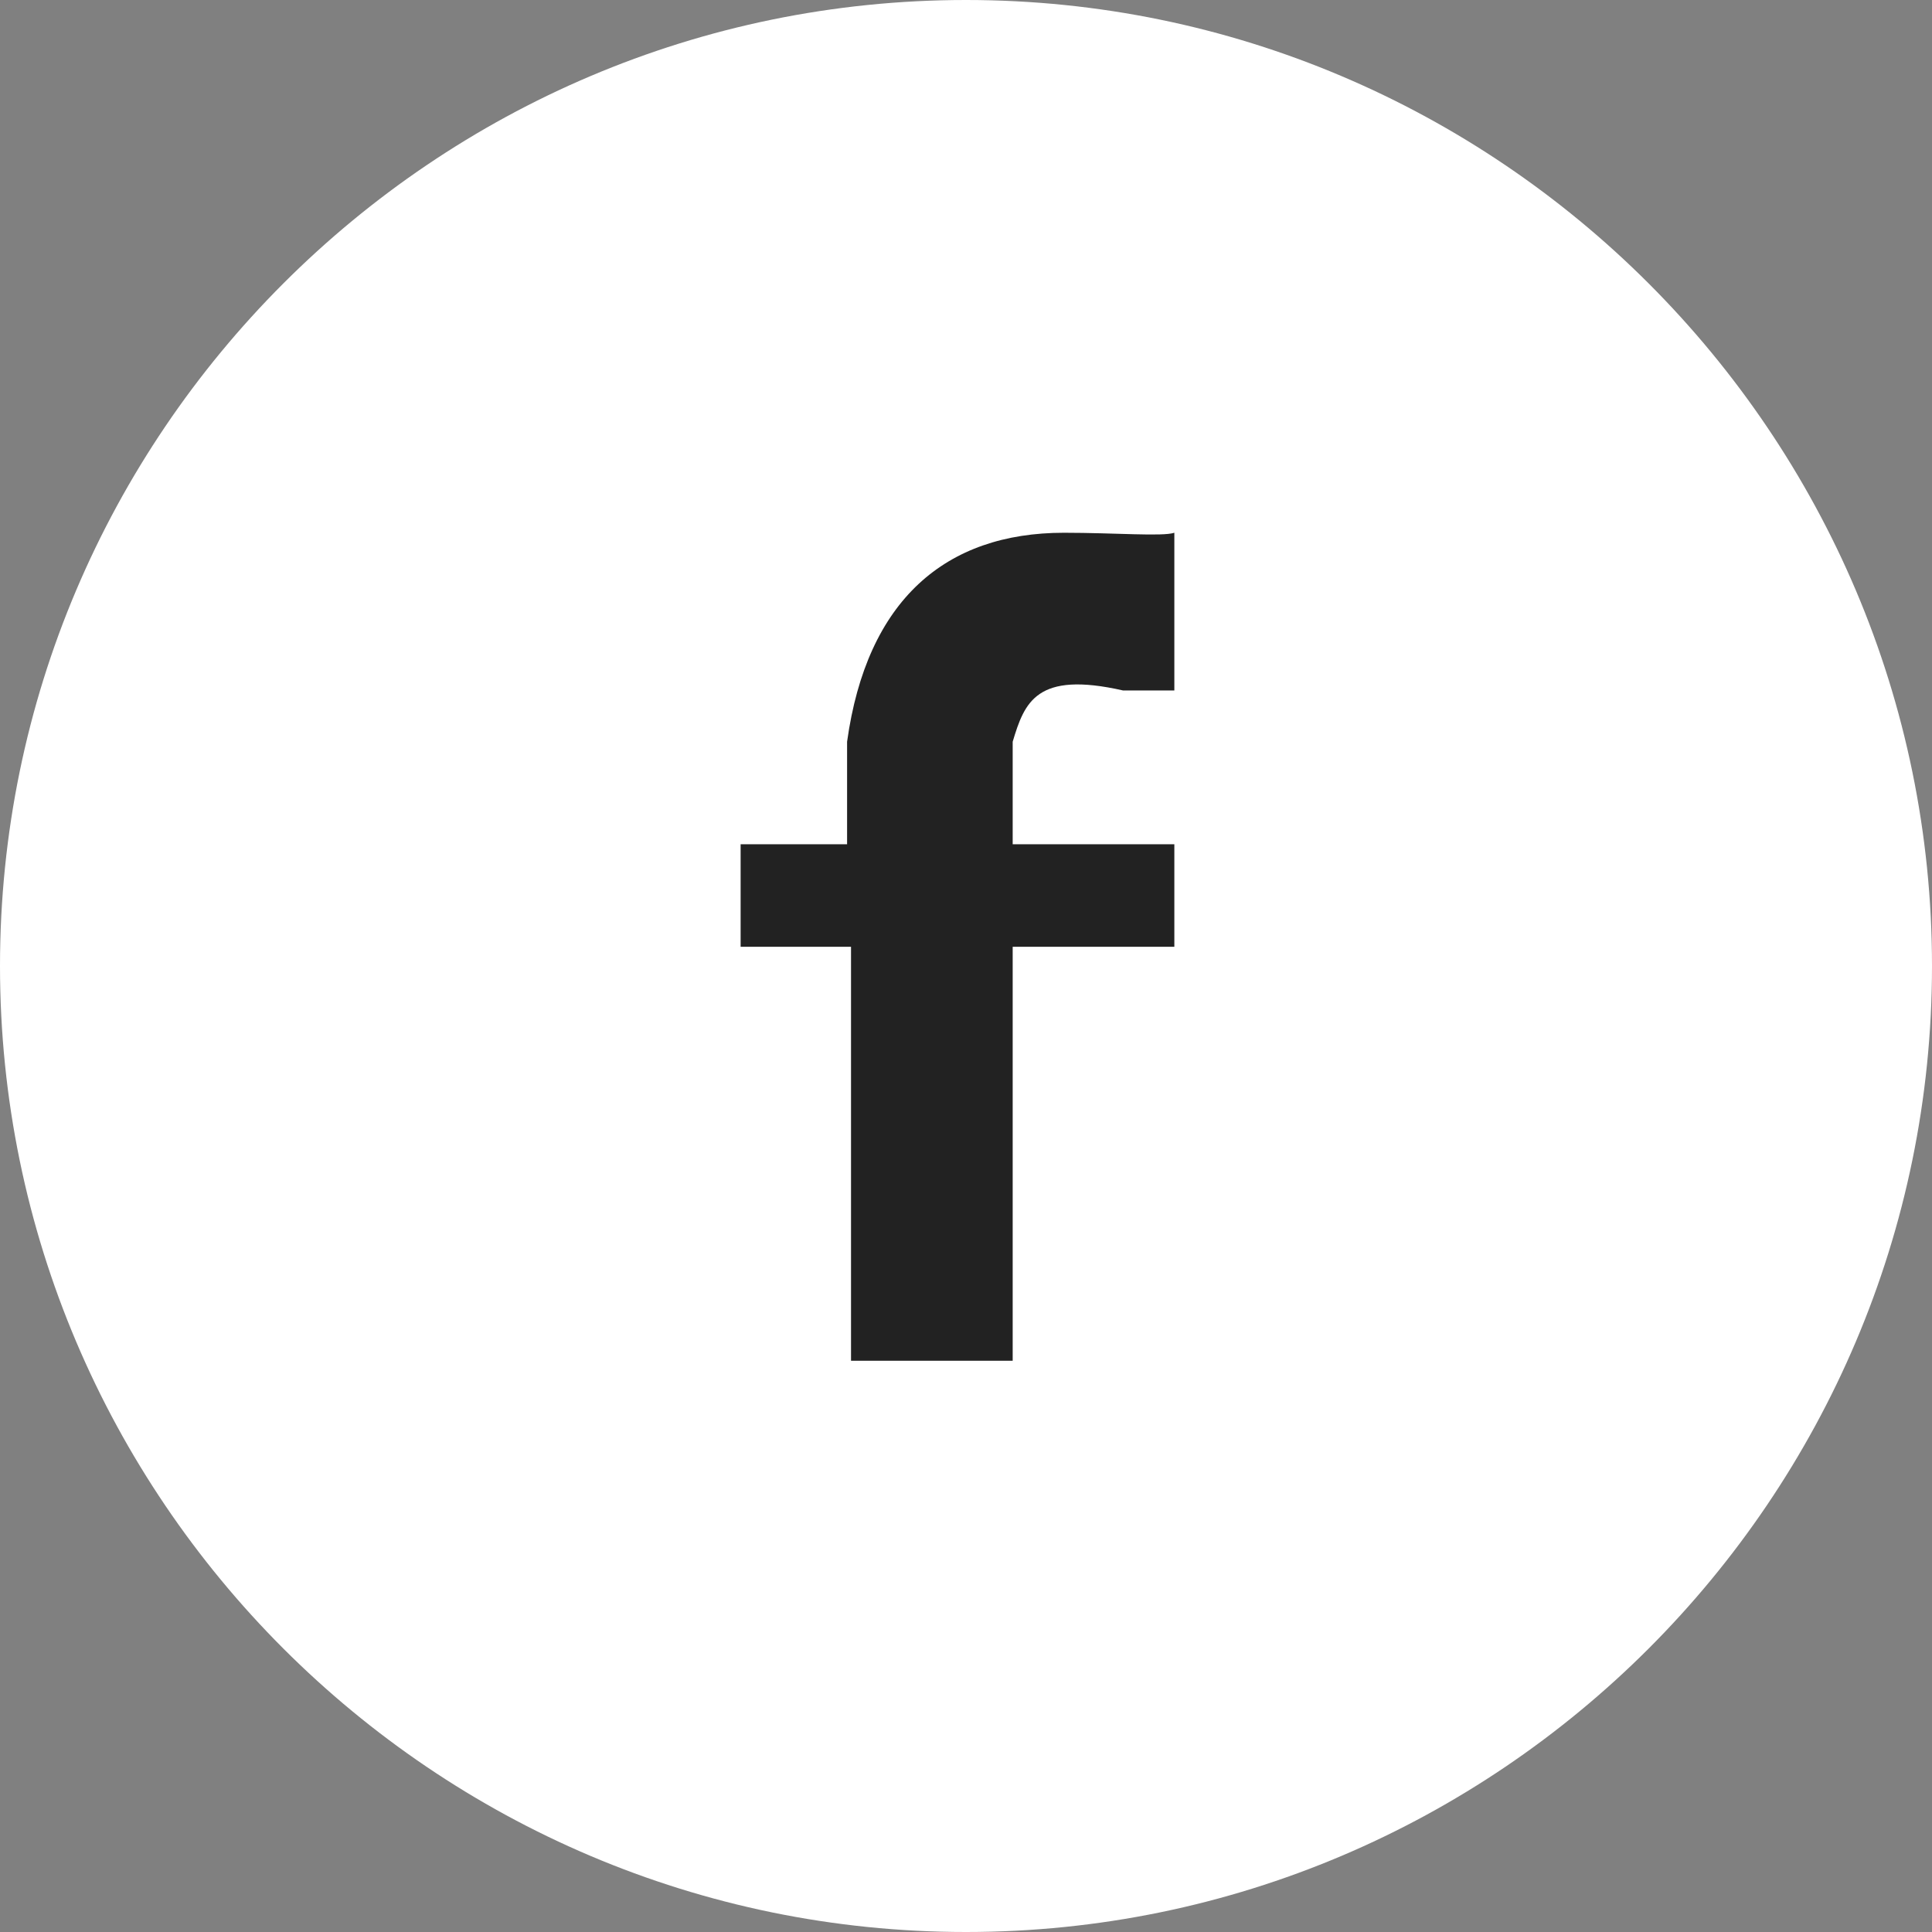
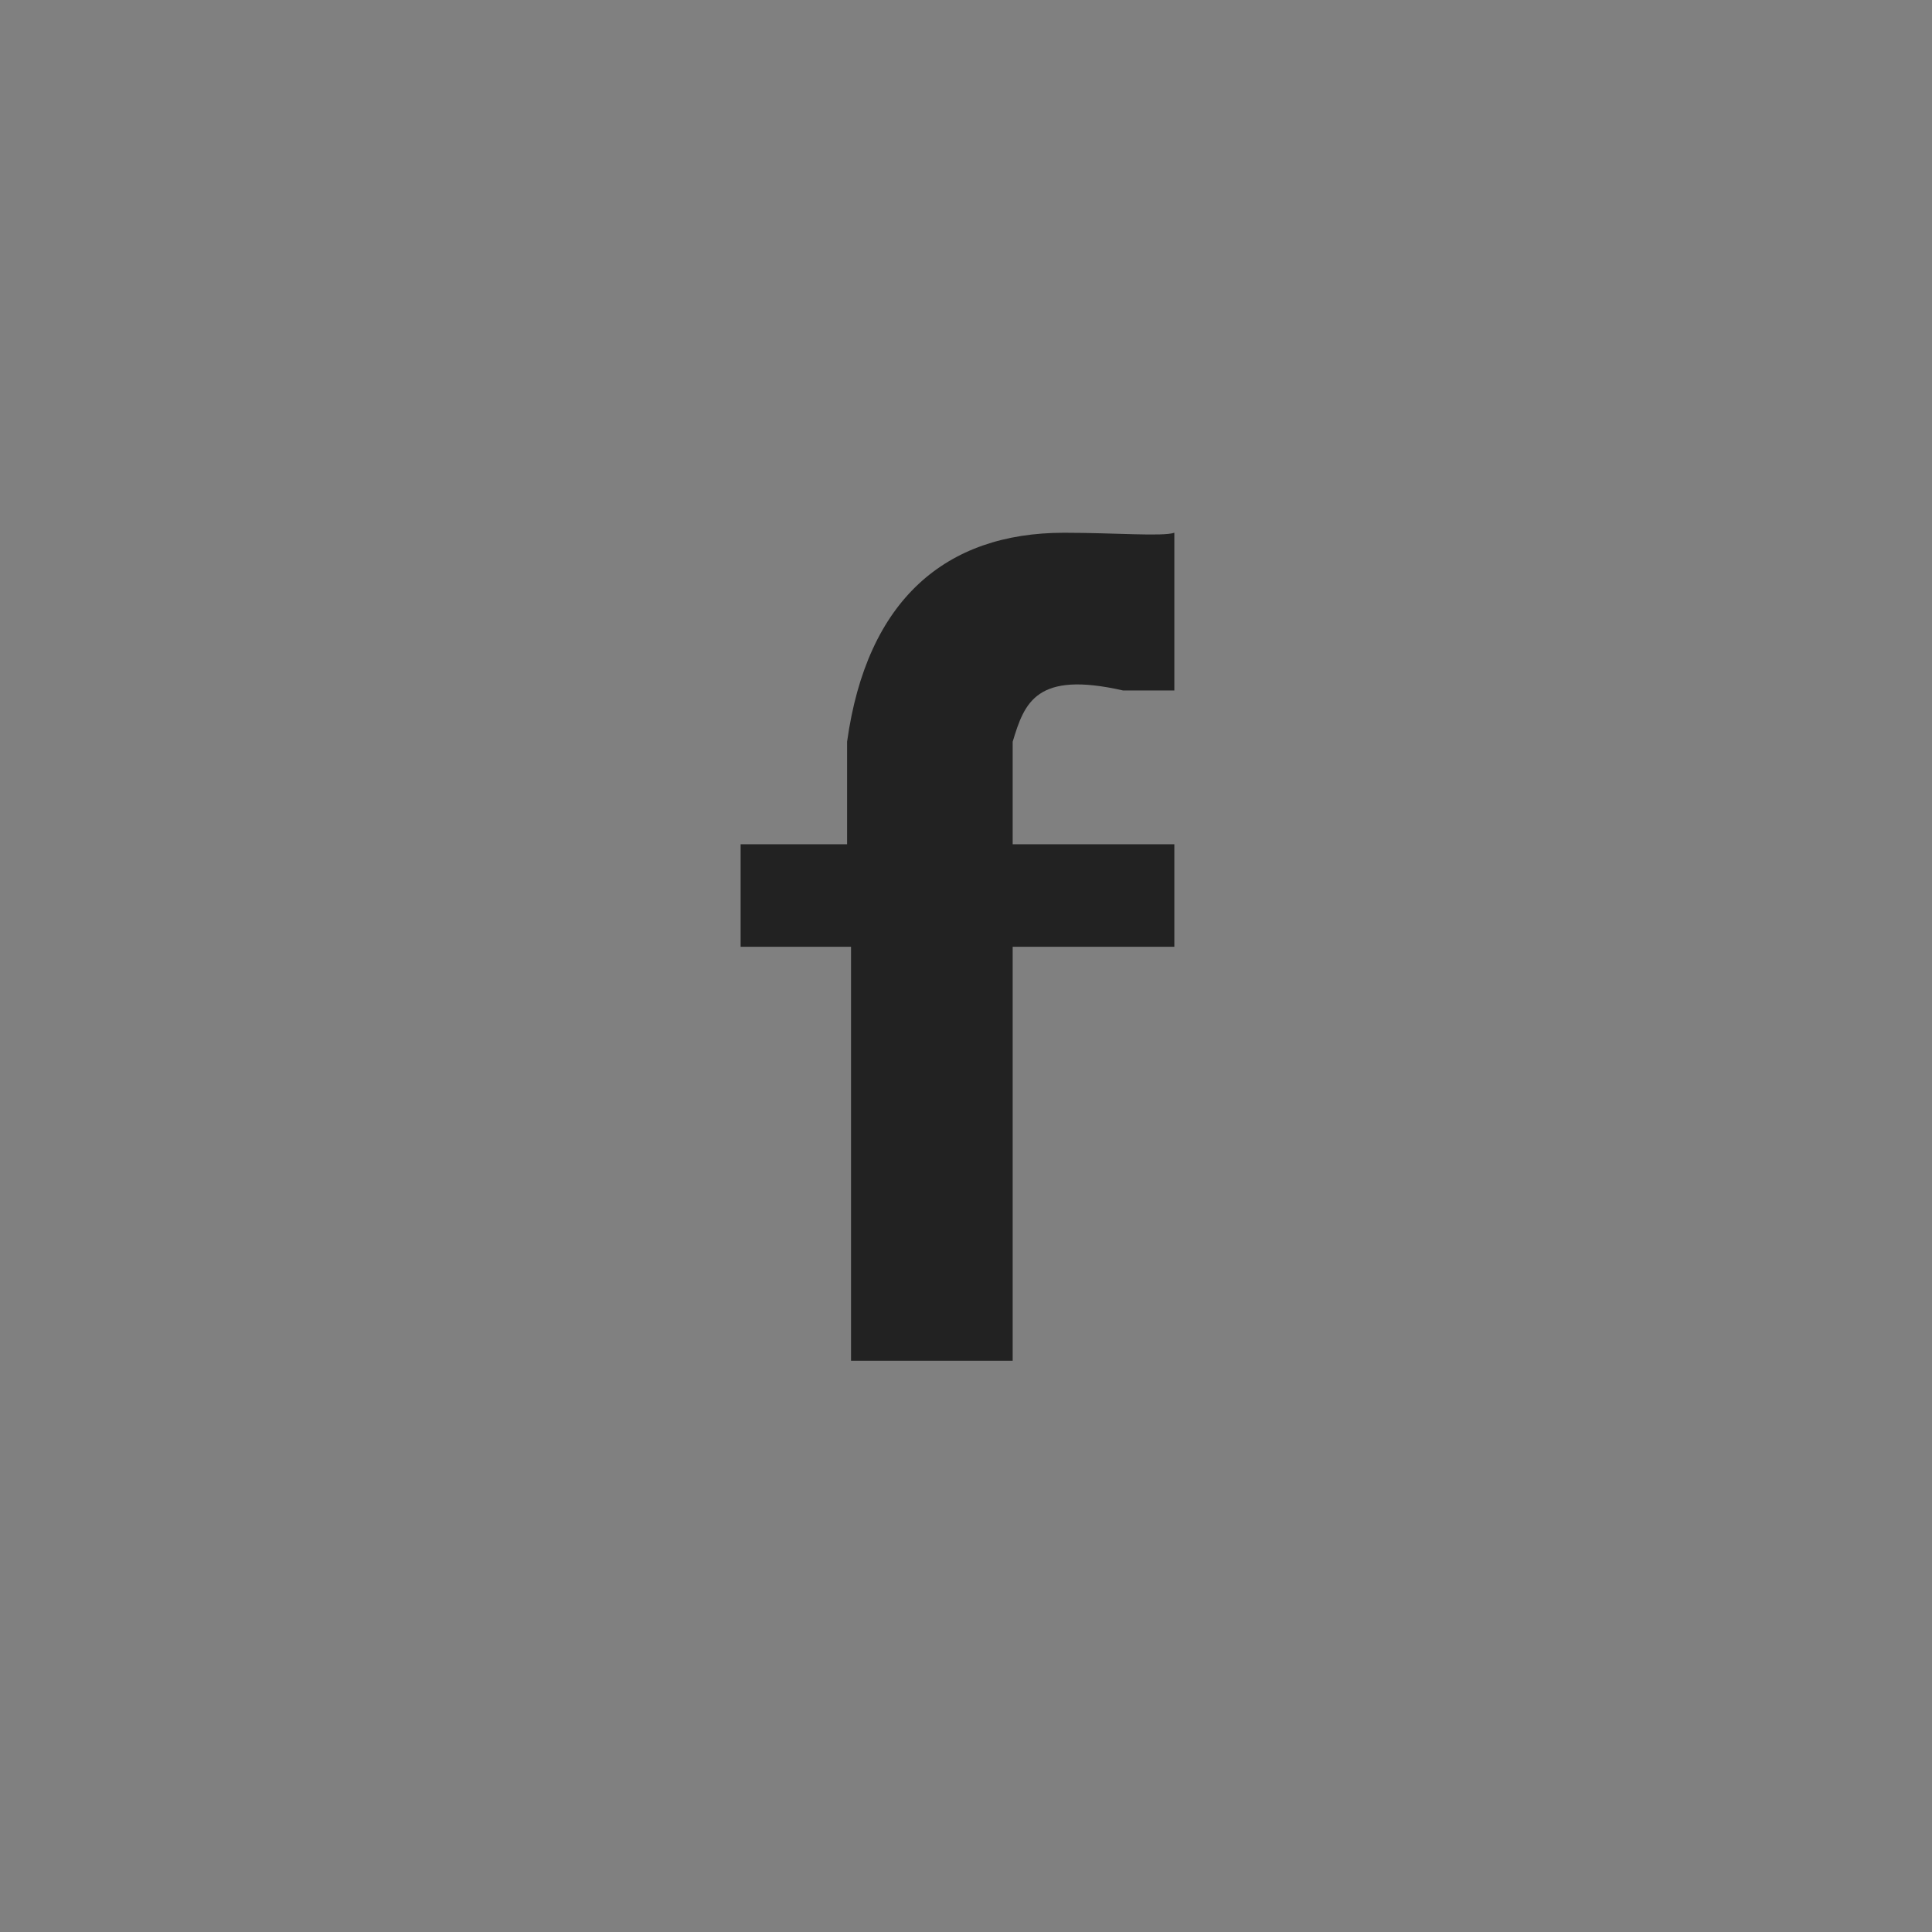
<svg xmlns="http://www.w3.org/2000/svg" version="1.1" id="Layer_1" x="0px" y="0px" width="49px" height="49px" viewBox="0 0 49 49" style="enable-background:new 0 0 49 49;" xml:space="preserve">
  <rect x="0" y="0" width="49" height="49" fill="#808080" stroke="none" />
  <style type="text/css">
	.st0{fill-rule:evenodd;clip-rule:evenodd;fill:#FFFFFF;}
	.st1{fill:#222222;}
</style>
  <title>icon-facebook</title>
-   <path id="Rectangle-Copy" class="st0" d="M24.5,0L24.5,0C38,0,49,11,49,24.5l0,0C49,38,38,49,24.5,49l0,0C11,49,0,38,0,24.5l0,0  C0,11,11,0,24.5,0z" />
  <g id="Group-Copy-3" transform="translate(18.28, 13.08)">
    <g id="Group" transform="translate(0.504, 0.432)">
      <path id="Mask" class="st1" d="M6.9,21V10.5H11V7.9H6.9V5.3c0.3-1,0.6-1.8,2.8-1.3H11V0c-0.3,0.1-1.5,0-2.8,0c-3,0-5,1.7-5.5,5.3    v2.6H0v2.6h2.8V21H6.9z" />
    </g>
  </g>
</svg>